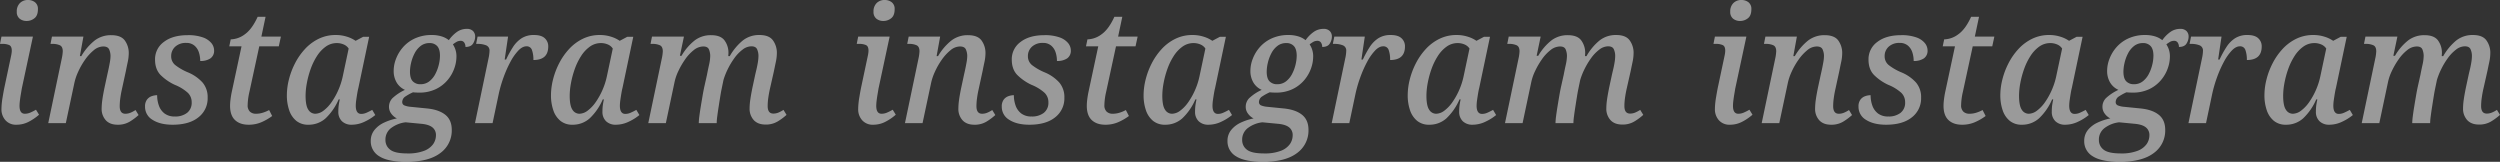
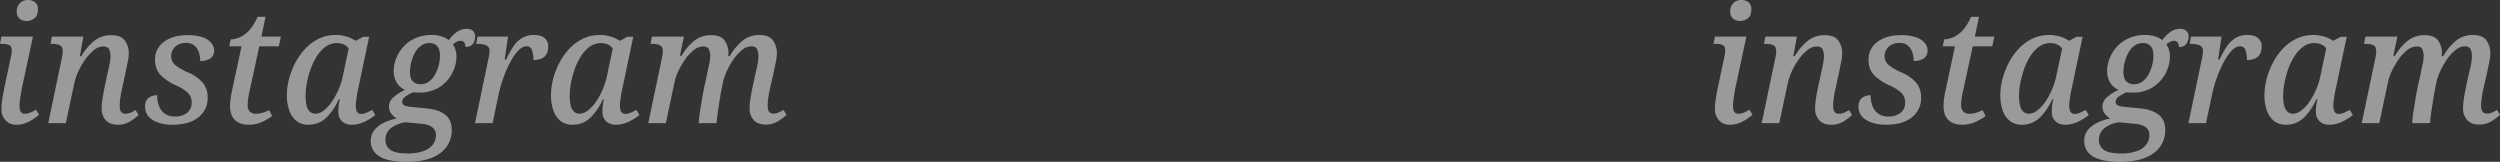
<svg xmlns="http://www.w3.org/2000/svg" width="1549.5" height="100.3" viewBox="0 0 1549.5 100.3">
  <rect x="0" y="0" width="1549.5" height="100.3" fill="#333333" stroke="none" />
  <g id="グループ_228" data-name="グループ 228" transform="translate(-16239 3699.3)">
    <path id="パス_196" data-name="パス 196" d="M22.7-63.3a6.741,6.741,0,0,1-4.45-1.45A5.2,5.2,0,0,1,16.5-69a7.2,7.2,0,0,1,1.95-5.4,6.8,6.8,0,0,1,4.95-1.9,6.95,6.95,0,0,1,4.4,1.4,5.108,5.108,0,0,1,1.8,4.3q0,4-2.2,5.65A7.693,7.693,0,0,1,22.7-63.3ZM16.3,1A8.621,8.621,0,0,1,9.45-1.8,10.106,10.106,0,0,1,7-8.7a46.216,46.216,0,0,1,.7-7.2q.7-4.3,1.4-7.5L13-41.8a17.5,17.5,0,0,0,.3-1.75,12.2,12.2,0,0,0,.1-1.35q0-2.7-1.55-3.45A10.2,10.2,0,0,0,7.5-49.1H6.1L7-53.6H26.5L19.6-21.4q-.2,1.3-.55,3.3t-.6,4.05a28.807,28.807,0,0,0-.25,3.35q0,4.9,3.3,4.9a8.506,8.506,0,0,0,3.35-.7A32.451,32.451,0,0,0,28.4-8.3l1.9,3.1a31.692,31.692,0,0,1-6,4.15A16.241,16.241,0,0,1,16.3,1ZM79,1q-4.8,0-7.35-2.8A10.421,10.421,0,0,1,69.1-9.1a40.348,40.348,0,0,1,.45-5.5q.45-3.2,1.35-7.5L72.6-30q.3-1.3.75-3.4t.85-4.35a22.924,22.924,0,0,0,.4-3.95,10.09,10.09,0,0,0-.8-3.85Q73-47.5,70.1-47.5a9.329,9.329,0,0,0-5.9,2.35,29.035,29.035,0,0,0-5.4,5.9,44.694,44.694,0,0,0-4.25,7.45,33.14,33.14,0,0,0-2.35,6.9L46.9,0H36l8.4-40.1a23.14,23.14,0,0,0,.45-2.65Q45-44.1,45-44.5q0-2.9-1.8-3.75a11.077,11.077,0,0,0-4.7-.85H37.4l.9-4.5H57.8L55.6-41.5h.9a34.659,34.659,0,0,1,8.35-9.75A16.492,16.492,0,0,1,75-54.5q6.1,0,8.5,3.35a13.126,13.126,0,0,1,2.4,7.85,26.138,26.138,0,0,1-.65,5.5q-.65,3-1.15,5.6L81.6-20.7q-.6,2.7-.95,5.35a37.282,37.282,0,0,0-.35,4.85q0,4.7,3.5,4.7a8.274,8.274,0,0,0,3.1-.6,18.863,18.863,0,0,0,3.2-1.7L92-5A35.766,35.766,0,0,1,86.5-.9,14.085,14.085,0,0,1,79,1Zm34.1,0q-7.7,0-12.4-3A9.279,9.279,0,0,1,96-10.2a6.961,6.961,0,0,1,1.2-4.35,6.238,6.238,0,0,1,2.95-2.15,10.322,10.322,0,0,1,3.35-.6,18.74,18.74,0,0,0,1.1,6.5,10.57,10.57,0,0,0,3.5,4.85,10.211,10.211,0,0,0,6.4,1.85,11.839,11.839,0,0,0,7.55-2.25,7.846,7.846,0,0,0,2.85-6.55,8.02,8.02,0,0,0-2.4-5.9,27.341,27.341,0,0,0-8-4.9,30.689,30.689,0,0,1-8.95-6.2q-3.35-3.5-3.35-9.5a13.14,13.14,0,0,1,5.45-10.9q5.45-4.2,14.75-4.2a26.708,26.708,0,0,1,9.5,1.4,11.833,11.833,0,0,1,5.25,3.55,7.228,7.228,0,0,1,1.65,4.45,5.667,5.667,0,0,1-2.3,5,10.878,10.878,0,0,1-6.3,1.6,17.436,17.436,0,0,0-.8-5.25A9.155,9.155,0,0,0,126.65-48a7.556,7.556,0,0,0-5.15-1.7,9.529,9.529,0,0,0-6.8,2.35,7.7,7.7,0,0,0-2.5,5.85,6.925,6.925,0,0,0,2.55,5.55,34.451,34.451,0,0,0,7.95,4.55,25.225,25.225,0,0,1,8.95,6.25,13.949,13.949,0,0,1,3.15,9.45,14.792,14.792,0,0,1-5.7,12.1Q123.4,1,113.1,1Zm47.1,0q-5.4,0-8.45-2.9t-3.05-8.8a33.226,33.226,0,0,1,.3-4.15q.3-2.35.7-4.25l6.1-28.5h-7.6l.9-4.3a15.149,15.149,0,0,0,8.75-3.15q4.45-3.15,7.95-10.85h4.9l-2.6,12.3h12.1l-1.3,6H166.8l-6.1,28.2a39.784,39.784,0,0,0-1.1,8.2A5.353,5.353,0,0,0,161-7.1a5.364,5.364,0,0,0,3.8,1.3,13.972,13.972,0,0,0,4.35-.7,20.782,20.782,0,0,0,3.75-1.6l1.9,3.7a33.308,33.308,0,0,1-6.7,3.85A19.768,19.768,0,0,1,160.2,1Zm37,0a11.421,11.421,0,0,1-7.45-2.4,14.274,14.274,0,0,1-4.4-6.55,28.234,28.234,0,0,1-1.45-9.35,40.244,40.244,0,0,1,1.3-9.85,46.736,46.736,0,0,1,3.8-10,39.7,39.7,0,0,1,6.15-8.8,28.441,28.441,0,0,1,8.45-6.3,23.779,23.779,0,0,1,10.6-2.35,22.475,22.475,0,0,1,6.95,1.05A19.507,19.507,0,0,1,226.5-51l4.7-2.5h3.7l-6.7,31.8q-.3,1.1-.65,3.15t-.65,4.2a26.63,26.63,0,0,0-.3,3.55q0,5.1,3.4,5.1a8.151,8.151,0,0,0,3.3-.75q1.7-.75,3.5-1.75L238.7-5a30.018,30.018,0,0,1-6.35,4,18.447,18.447,0,0,1-8.25,2,8.393,8.393,0,0,1-6.05-2.15A7.971,7.971,0,0,1,215.8-7.2a29.235,29.235,0,0,1,.2-3.6q.2-1.6.7-3.9H216a35.351,35.351,0,0,1-8,11.65A15.587,15.587,0,0,1,197.2,1Zm4.3-6.8a8.739,8.739,0,0,0,5.15-1.95,22.594,22.594,0,0,0,5-5.3,43.092,43.092,0,0,0,4.15-7.45,43.057,43.057,0,0,0,2.7-8.3l3.7-17.4a6.711,6.711,0,0,0-3.1-2.55,10.628,10.628,0,0,0-4.2-.85,11.648,11.648,0,0,0-6.9,2.2,20.961,20.961,0,0,0-5.45,5.85,38.726,38.726,0,0,0-3.9,8,56.166,56.166,0,0,0-2.35,8.7,43.8,43.8,0,0,0-.8,7.85q0,6.2,1.7,8.7A5.05,5.05,0,0,0,201.5-5.8ZM257.9,24q-11.3,0-16.65-3.4a10.675,10.675,0,0,1-5.35-9.5,10.564,10.564,0,0,1,2.3-6.85,16.676,16.676,0,0,1,6.05-4.6A33.8,33.8,0,0,1,252.1-2.9a9.387,9.387,0,0,1-3.4-2.85,6.961,6.961,0,0,1-1.5-4.35,7.559,7.559,0,0,1,2.2-5.4,29.718,29.718,0,0,1,7.7-5.1,11.394,11.394,0,0,1-5.15-4.55,13.912,13.912,0,0,1-1.85-7.35,20.847,20.847,0,0,1,1.45-7.35,23.772,23.772,0,0,1,4.35-7.2,21.824,21.824,0,0,1,7.4-5.45,24.6,24.6,0,0,1,10.5-2.1,20.327,20.327,0,0,1,5.8.8,13.63,13.63,0,0,1,4.7,2.4,20.532,20.532,0,0,1,4.8-4.95,10.4,10.4,0,0,1,6.3-2.05,5.178,5.178,0,0,1,3.9,1.35,4.77,4.77,0,0,1,1.3,3.45,8.076,8.076,0,0,1-1.3,4.3q-1.3,2.1-4.7,2.1a4.68,4.68,0,0,0-.75-2.7A2.542,2.542,0,0,0,291.6-51a5.071,5.071,0,0,0-2.6.7,18.168,18.168,0,0,0-2.2,1.5A13.147,13.147,0,0,1,289-41a21.709,21.709,0,0,1-1.35,7.15,23.22,23.22,0,0,1-4.2,7.25,21.772,21.772,0,0,1-7.25,5.55,23.452,23.452,0,0,1-10.4,2.15q-.8,0-1.9-.05t-1.8-.15a29.677,29.677,0,0,0-4.5,2.45,4.2,4.2,0,0,0-2.2,3.55,2.192,2.192,0,0,0,1.5,2.2,13.28,13.28,0,0,0,3.7.8l10,1q7.4.7,11.45,3.9t4.05,9.4a17.146,17.146,0,0,1-7.15,14.4Q271.8,24,257.9,24Zm8.8-48.1a8.656,8.656,0,0,0,5.5-1.8,13.8,13.8,0,0,0,3.75-4.6,24.854,24.854,0,0,0,2.15-5.8,24.009,24.009,0,0,0,.7-5.4q0-4.1-1.7-6a6.107,6.107,0,0,0-4.8-1.9,8.656,8.656,0,0,0-5.5,1.8,13.8,13.8,0,0,0-3.75,4.6,24.679,24.679,0,0,0-2.15,5.85,24.656,24.656,0,0,0-.7,5.45q0,4.2,1.75,6A6.318,6.318,0,0,0,266.7-24.1Zm-8.1,42.9a27.586,27.586,0,0,0,10.3-1.6,12.229,12.229,0,0,0,5.65-4.15A9.609,9.609,0,0,0,276.3,7.5a5.939,5.939,0,0,0-2.25-4.9Q271.8.8,266.9.4l-9.4-.9a18.391,18.391,0,0,0-8.7,3.35A8.911,8.911,0,0,0,245,10.5a7.338,7.338,0,0,0,2.9,5.95Q250.8,18.8,258.6,18.8ZM300.5,0l8.4-40.2a23.577,23.577,0,0,0,.45-2.6,18.577,18.577,0,0,0,.15-1.9,3.416,3.416,0,0,0-2.2-3.55,13.8,13.8,0,0,0-5-.85h-1.1l.9-4.5H321l-2.1,14.2h.9a62.212,62.212,0,0,1,4.25-7.75,18.164,18.164,0,0,1,5.35-5.45,13.925,13.925,0,0,1,7.7-2q4.5,0,6.65,2a6.659,6.659,0,0,1,2.15,5.1q0,8.4-9.2,8.4a17.422,17.422,0,0,0-.9-6.2,3.357,3.357,0,0,0-3.4-2.3q-2.5,0-5.05,2.65a32.023,32.023,0,0,0-4.9,7,71.066,71.066,0,0,0-4.25,9.6,79.976,79.976,0,0,0-3,10.35L311.4,0Zm60.4,1a11.421,11.421,0,0,1-7.45-2.4,14.274,14.274,0,0,1-4.4-6.55,28.234,28.234,0,0,1-1.45-9.35,40.244,40.244,0,0,1,1.3-9.85,46.736,46.736,0,0,1,3.8-10,39.7,39.7,0,0,1,6.15-8.8,28.441,28.441,0,0,1,8.45-6.3,23.779,23.779,0,0,1,10.6-2.35,22.475,22.475,0,0,1,6.95,1.05A19.507,19.507,0,0,1,390.2-51l4.7-2.5h3.7l-6.7,31.8q-.3,1.1-.65,3.15t-.65,4.2a26.628,26.628,0,0,0-.3,3.55q0,5.1,3.4,5.1a8.151,8.151,0,0,0,3.3-.75q1.7-.75,3.5-1.75L402.4-5a30.018,30.018,0,0,1-6.35,4,18.447,18.447,0,0,1-8.25,2,8.393,8.393,0,0,1-6.05-2.15A7.971,7.971,0,0,1,379.5-7.2a29.239,29.239,0,0,1,.2-3.6q.2-1.6.7-3.9h-.7a35.351,35.351,0,0,1-8,11.65A15.587,15.587,0,0,1,360.9,1Zm4.3-6.8a8.739,8.739,0,0,0,5.15-1.95,22.6,22.6,0,0,0,5-5.3,43.1,43.1,0,0,0,4.15-7.45,43.061,43.061,0,0,0,2.7-8.3l3.7-17.4a6.711,6.711,0,0,0-3.1-2.55,10.629,10.629,0,0,0-4.2-.85,11.648,11.648,0,0,0-6.9,2.2,20.962,20.962,0,0,0-5.45,5.85,38.725,38.725,0,0,0-3.9,8,56.163,56.163,0,0,0-2.35,8.7,43.8,43.8,0,0,0-.8,7.85q0,6.2,1.7,8.7A5.05,5.05,0,0,0,365.2-5.8ZM480.6.9q-4.8,0-7.35-2.8a10.421,10.421,0,0,1-2.55-7.3,39.289,39.289,0,0,1,.45-5.45q.45-3.15,1.35-7.55l1.7-7.9q.3-1.3.8-3.4t.85-4.3a25.655,25.655,0,0,0,.35-4,10.09,10.09,0,0,0-.8-3.85q-.8-1.95-3.6-1.95a9.118,9.118,0,0,0-5.45,2.05,24.248,24.248,0,0,0-5.1,5.3,45.966,45.966,0,0,0-4.1,6.85,42.749,42.749,0,0,0-2.65,6.7l-1.3,6.3q-.3,1.5-.75,4.3t-.95,6q-.5,3.2-.85,5.95A35.882,35.882,0,0,0,450.3,0H439.2a37.134,37.134,0,0,1,.35-4.2q.35-2.8.9-6.15t1.1-6.55q.55-3.2,1.05-5.5l1.7-7.6q.5-2.7,1.25-6.05a26.642,26.642,0,0,0,.75-5.65,10.672,10.672,0,0,0-.75-3.85Q444.8-47.5,442-47.5a9.564,9.564,0,0,0-5.9,2.25,26.226,26.226,0,0,0-5.35,5.75,48.1,48.1,0,0,0-4.2,7.25,30.358,30.358,0,0,0-2.35,6.75L418.8,0H407.9l8.4-40.1a23.577,23.577,0,0,0,.45-2.6q.15-1.3.15-1.8,0-2.9-1.8-3.75a11.077,11.077,0,0,0-4.7-.85h-1.1l.9-4.5H430l-2.5,11.9h1a33.607,33.607,0,0,1,8.3-9.65,16.47,16.47,0,0,1,10-3.15q6,0,8.4,3.3a12.9,12.9,0,0,1,2.4,7.8q0,.4-.05.9t-.05,1h.9a34.633,34.633,0,0,1,8.2-9.8,16.266,16.266,0,0,1,10.2-3.3q6,0,8.4,3.35a13.125,13.125,0,0,1,2.4,7.85,26.835,26.835,0,0,1-.65,5.55q-.65,3.05-1.15,5.55l-2.6,11.5q-.6,2.8-.95,5.4a36.167,36.167,0,0,0-.35,4.8q0,4.7,3.5,4.7a8.274,8.274,0,0,0,3.1-.6,18.863,18.863,0,0,0,3.2-1.7l1.9,3.1A34.709,34.709,0,0,1,488.05-1,14.149,14.149,0,0,1,480.6.9Z" transform="translate(16232.9 -3623)" fill="#fff" opacity="0.504" />
-     <path id="パス_197" data-name="パス 197" d="M22.7-63.3a6.741,6.741,0,0,1-4.45-1.45A5.2,5.2,0,0,1,16.5-69a7.2,7.2,0,0,1,1.95-5.4,6.8,6.8,0,0,1,4.95-1.9,6.95,6.95,0,0,1,4.4,1.4,5.108,5.108,0,0,1,1.8,4.3q0,4-2.2,5.65A7.693,7.693,0,0,1,22.7-63.3ZM16.3,1A8.621,8.621,0,0,1,9.45-1.8,10.106,10.106,0,0,1,7-8.7a46.216,46.216,0,0,1,.7-7.2q.7-4.3,1.4-7.5L13-41.8a17.5,17.5,0,0,0,.3-1.75,12.2,12.2,0,0,0,.1-1.35q0-2.7-1.55-3.45A10.2,10.2,0,0,0,7.5-49.1H6.1L7-53.6H26.5L19.6-21.4q-.2,1.3-.55,3.3t-.6,4.05a28.807,28.807,0,0,0-.25,3.35q0,4.9,3.3,4.9a8.506,8.506,0,0,0,3.35-.7A32.451,32.451,0,0,0,28.4-8.3l1.9,3.1a31.692,31.692,0,0,1-6,4.15A16.241,16.241,0,0,1,16.3,1ZM79,1q-4.8,0-7.35-2.8A10.421,10.421,0,0,1,69.1-9.1a40.348,40.348,0,0,1,.45-5.5q.45-3.2,1.35-7.5L72.6-30q.3-1.3.75-3.4t.85-4.35a22.924,22.924,0,0,0,.4-3.95,10.09,10.09,0,0,0-.8-3.85Q73-47.5,70.1-47.5a9.329,9.329,0,0,0-5.9,2.35,29.035,29.035,0,0,0-5.4,5.9,44.694,44.694,0,0,0-4.25,7.45,33.14,33.14,0,0,0-2.35,6.9L46.9,0H36l8.4-40.1a23.14,23.14,0,0,0,.45-2.65Q45-44.1,45-44.5q0-2.9-1.8-3.75a11.077,11.077,0,0,0-4.7-.85H37.4l.9-4.5H57.8L55.6-41.5h.9a34.659,34.659,0,0,1,8.35-9.75A16.492,16.492,0,0,1,75-54.5q6.1,0,8.5,3.35a13.126,13.126,0,0,1,2.4,7.85,26.138,26.138,0,0,1-.65,5.5q-.65,3-1.15,5.6L81.6-20.7q-.6,2.7-.95,5.35a37.282,37.282,0,0,0-.35,4.85q0,4.7,3.5,4.7a8.274,8.274,0,0,0,3.1-.6,18.863,18.863,0,0,0,3.2-1.7L92-5A35.766,35.766,0,0,1,86.5-.9,14.085,14.085,0,0,1,79,1Zm34.1,0q-7.7,0-12.4-3A9.279,9.279,0,0,1,96-10.2a6.961,6.961,0,0,1,1.2-4.35,6.238,6.238,0,0,1,2.95-2.15,10.322,10.322,0,0,1,3.35-.6,18.74,18.74,0,0,0,1.1,6.5,10.57,10.57,0,0,0,3.5,4.85,10.211,10.211,0,0,0,6.4,1.85,11.839,11.839,0,0,0,7.55-2.25,7.846,7.846,0,0,0,2.85-6.55,8.02,8.02,0,0,0-2.4-5.9,27.341,27.341,0,0,0-8-4.9,30.689,30.689,0,0,1-8.95-6.2q-3.35-3.5-3.35-9.5a13.14,13.14,0,0,1,5.45-10.9q5.45-4.2,14.75-4.2a26.708,26.708,0,0,1,9.5,1.4,11.833,11.833,0,0,1,5.25,3.55,7.228,7.228,0,0,1,1.65,4.45,5.667,5.667,0,0,1-2.3,5,10.878,10.878,0,0,1-6.3,1.6,17.436,17.436,0,0,0-.8-5.25A9.155,9.155,0,0,0,126.65-48a7.556,7.556,0,0,0-5.15-1.7,9.529,9.529,0,0,0-6.8,2.35,7.7,7.7,0,0,0-2.5,5.85,6.925,6.925,0,0,0,2.55,5.55,34.451,34.451,0,0,0,7.95,4.55,25.225,25.225,0,0,1,8.95,6.25,13.949,13.949,0,0,1,3.15,9.45,14.792,14.792,0,0,1-5.7,12.1Q123.4,1,113.1,1Zm47.1,0q-5.4,0-8.45-2.9t-3.05-8.8a33.226,33.226,0,0,1,.3-4.15q.3-2.35.7-4.25l6.1-28.5h-7.6l.9-4.3a15.149,15.149,0,0,0,8.75-3.15q4.45-3.15,7.95-10.85h4.9l-2.6,12.3h12.1l-1.3,6H166.8l-6.1,28.2a39.784,39.784,0,0,0-1.1,8.2A5.353,5.353,0,0,0,161-7.1a5.364,5.364,0,0,0,3.8,1.3,13.972,13.972,0,0,0,4.35-.7,20.782,20.782,0,0,0,3.75-1.6l1.9,3.7a33.308,33.308,0,0,1-6.7,3.85A19.768,19.768,0,0,1,160.2,1Zm37,0a11.421,11.421,0,0,1-7.45-2.4,14.274,14.274,0,0,1-4.4-6.55,28.234,28.234,0,0,1-1.45-9.35,40.244,40.244,0,0,1,1.3-9.85,46.736,46.736,0,0,1,3.8-10,39.7,39.7,0,0,1,6.15-8.8,28.441,28.441,0,0,1,8.45-6.3,23.779,23.779,0,0,1,10.6-2.35,22.475,22.475,0,0,1,6.95,1.05A19.507,19.507,0,0,1,226.5-51l4.7-2.5h3.7l-6.7,31.8q-.3,1.1-.65,3.15t-.65,4.2a26.63,26.63,0,0,0-.3,3.55q0,5.1,3.4,5.1a8.151,8.151,0,0,0,3.3-.75q1.7-.75,3.5-1.75L238.7-5a30.018,30.018,0,0,1-6.35,4,18.447,18.447,0,0,1-8.25,2,8.393,8.393,0,0,1-6.05-2.15A7.971,7.971,0,0,1,215.8-7.2a29.235,29.235,0,0,1,.2-3.6q.2-1.6.7-3.9H216a35.351,35.351,0,0,1-8,11.65A15.587,15.587,0,0,1,197.2,1Zm4.3-6.8a8.739,8.739,0,0,0,5.15-1.95,22.594,22.594,0,0,0,5-5.3,43.092,43.092,0,0,0,4.15-7.45,43.057,43.057,0,0,0,2.7-8.3l3.7-17.4a6.711,6.711,0,0,0-3.1-2.55,10.628,10.628,0,0,0-4.2-.85,11.648,11.648,0,0,0-6.9,2.2,20.961,20.961,0,0,0-5.45,5.85,38.726,38.726,0,0,0-3.9,8,56.166,56.166,0,0,0-2.35,8.7,43.8,43.8,0,0,0-.8,7.85q0,6.2,1.7,8.7A5.05,5.05,0,0,0,201.5-5.8ZM257.9,24q-11.3,0-16.65-3.4a10.675,10.675,0,0,1-5.35-9.5,10.564,10.564,0,0,1,2.3-6.85,16.676,16.676,0,0,1,6.05-4.6A33.8,33.8,0,0,1,252.1-2.9a9.387,9.387,0,0,1-3.4-2.85,6.961,6.961,0,0,1-1.5-4.35,7.559,7.559,0,0,1,2.2-5.4,29.718,29.718,0,0,1,7.7-5.1,11.394,11.394,0,0,1-5.15-4.55,13.912,13.912,0,0,1-1.85-7.35,20.847,20.847,0,0,1,1.45-7.35,23.772,23.772,0,0,1,4.35-7.2,21.824,21.824,0,0,1,7.4-5.45,24.6,24.6,0,0,1,10.5-2.1,20.327,20.327,0,0,1,5.8.8,13.63,13.63,0,0,1,4.7,2.4,20.532,20.532,0,0,1,4.8-4.95,10.4,10.4,0,0,1,6.3-2.05,5.178,5.178,0,0,1,3.9,1.35,4.77,4.77,0,0,1,1.3,3.45,8.076,8.076,0,0,1-1.3,4.3q-1.3,2.1-4.7,2.1a4.68,4.68,0,0,0-.75-2.7A2.542,2.542,0,0,0,291.6-51a5.071,5.071,0,0,0-2.6.7,18.168,18.168,0,0,0-2.2,1.5A13.147,13.147,0,0,1,289-41a21.709,21.709,0,0,1-1.35,7.15,23.22,23.22,0,0,1-4.2,7.25,21.772,21.772,0,0,1-7.25,5.55,23.452,23.452,0,0,1-10.4,2.15q-.8,0-1.9-.05t-1.8-.15a29.677,29.677,0,0,0-4.5,2.45,4.2,4.2,0,0,0-2.2,3.55,2.192,2.192,0,0,0,1.5,2.2,13.28,13.28,0,0,0,3.7.8l10,1q7.4.7,11.45,3.9t4.05,9.4a17.146,17.146,0,0,1-7.15,14.4Q271.8,24,257.9,24Zm8.8-48.1a8.656,8.656,0,0,0,5.5-1.8,13.8,13.8,0,0,0,3.75-4.6,24.854,24.854,0,0,0,2.15-5.8,24.009,24.009,0,0,0,.7-5.4q0-4.1-1.7-6a6.107,6.107,0,0,0-4.8-1.9,8.656,8.656,0,0,0-5.5,1.8,13.8,13.8,0,0,0-3.75,4.6,24.679,24.679,0,0,0-2.15,5.85,24.656,24.656,0,0,0-.7,5.45q0,4.2,1.75,6A6.318,6.318,0,0,0,266.7-24.1Zm-8.1,42.9a27.586,27.586,0,0,0,10.3-1.6,12.229,12.229,0,0,0,5.65-4.15A9.609,9.609,0,0,0,276.3,7.5a5.939,5.939,0,0,0-2.25-4.9Q271.8.8,266.9.4l-9.4-.9a18.391,18.391,0,0,0-8.7,3.35A8.911,8.911,0,0,0,245,10.5a7.338,7.338,0,0,0,2.9,5.95Q250.8,18.8,258.6,18.8ZM300.5,0l8.4-40.2a23.577,23.577,0,0,0,.45-2.6,18.577,18.577,0,0,0,.15-1.9,3.416,3.416,0,0,0-2.2-3.55,13.8,13.8,0,0,0-5-.85h-1.1l.9-4.5H321l-2.1,14.2h.9a62.212,62.212,0,0,1,4.25-7.75,18.164,18.164,0,0,1,5.35-5.45,13.925,13.925,0,0,1,7.7-2q4.5,0,6.65,2a6.659,6.659,0,0,1,2.15,5.1q0,8.4-9.2,8.4a17.422,17.422,0,0,0-.9-6.2,3.357,3.357,0,0,0-3.4-2.3q-2.5,0-5.05,2.65a32.023,32.023,0,0,0-4.9,7,71.066,71.066,0,0,0-4.25,9.6,79.976,79.976,0,0,0-3,10.35L311.4,0Zm60.4,1a11.421,11.421,0,0,1-7.45-2.4,14.274,14.274,0,0,1-4.4-6.55,28.234,28.234,0,0,1-1.45-9.35,40.244,40.244,0,0,1,1.3-9.85,46.736,46.736,0,0,1,3.8-10,39.7,39.7,0,0,1,6.15-8.8,28.441,28.441,0,0,1,8.45-6.3,23.779,23.779,0,0,1,10.6-2.35,22.475,22.475,0,0,1,6.95,1.05A19.507,19.507,0,0,1,390.2-51l4.7-2.5h3.7l-6.7,31.8q-.3,1.1-.65,3.15t-.65,4.2a26.628,26.628,0,0,0-.3,3.55q0,5.1,3.4,5.1a8.151,8.151,0,0,0,3.3-.75q1.7-.75,3.5-1.75L402.4-5a30.018,30.018,0,0,1-6.35,4,18.447,18.447,0,0,1-8.25,2,8.393,8.393,0,0,1-6.05-2.15A7.971,7.971,0,0,1,379.5-7.2a29.239,29.239,0,0,1,.2-3.6q.2-1.6.7-3.9h-.7a35.351,35.351,0,0,1-8,11.65A15.587,15.587,0,0,1,360.9,1Zm4.3-6.8a8.739,8.739,0,0,0,5.15-1.95,22.6,22.6,0,0,0,5-5.3,43.1,43.1,0,0,0,4.15-7.45,43.061,43.061,0,0,0,2.7-8.3l3.7-17.4a6.711,6.711,0,0,0-3.1-2.55,10.629,10.629,0,0,0-4.2-.85,11.648,11.648,0,0,0-6.9,2.2,20.962,20.962,0,0,0-5.45,5.85,38.725,38.725,0,0,0-3.9,8,56.163,56.163,0,0,0-2.35,8.7,43.8,43.8,0,0,0-.8,7.85q0,6.2,1.7,8.7A5.05,5.05,0,0,0,365.2-5.8ZM480.6.9q-4.8,0-7.35-2.8a10.421,10.421,0,0,1-2.55-7.3,39.289,39.289,0,0,1,.45-5.45q.45-3.15,1.35-7.55l1.7-7.9q.3-1.3.8-3.4t.85-4.3a25.655,25.655,0,0,0,.35-4,10.09,10.09,0,0,0-.8-3.85q-.8-1.95-3.6-1.95a9.118,9.118,0,0,0-5.45,2.05,24.248,24.248,0,0,0-5.1,5.3,45.966,45.966,0,0,0-4.1,6.85,42.749,42.749,0,0,0-2.65,6.7l-1.3,6.3q-.3,1.5-.75,4.3t-.95,6q-.5,3.2-.85,5.95A35.882,35.882,0,0,0,450.3,0H439.2a37.134,37.134,0,0,1,.35-4.2q.35-2.8.9-6.15t1.1-6.55q.55-3.2,1.05-5.5l1.7-7.6q.5-2.7,1.25-6.05a26.642,26.642,0,0,0,.75-5.65,10.672,10.672,0,0,0-.75-3.85Q444.8-47.5,442-47.5a9.564,9.564,0,0,0-5.9,2.25,26.226,26.226,0,0,0-5.35,5.75,48.1,48.1,0,0,0-4.2,7.25,30.358,30.358,0,0,0-2.35,6.75L418.8,0H407.9l8.4-40.1a23.577,23.577,0,0,0,.45-2.6q.15-1.3.15-1.8,0-2.9-1.8-3.75a11.077,11.077,0,0,0-4.7-.85h-1.1l.9-4.5H430l-2.5,11.9h1a33.607,33.607,0,0,1,8.3-9.65,16.47,16.47,0,0,1,10-3.15q6,0,8.4,3.3a12.9,12.9,0,0,1,2.4,7.8q0,.4-.05.9t-.05,1h.9a34.633,34.633,0,0,1,8.2-9.8,16.266,16.266,0,0,1,10.2-3.3q6,0,8.4,3.35a13.125,13.125,0,0,1,2.4,7.85,26.835,26.835,0,0,1-.65,5.55q-.65,3.05-1.15,5.55l-2.6,11.5q-.6,2.8-.95,5.4a36.167,36.167,0,0,0-.35,4.8q0,4.7,3.5,4.7a8.274,8.274,0,0,0,3.1-.6,18.863,18.863,0,0,0,3.2-1.7l1.9,3.1A34.709,34.709,0,0,1,488.05-1,14.149,14.149,0,0,1,480.6.9Z" transform="translate(16763.9 -3623)" fill="#fff" opacity="0.504" />
    <path id="パス_198" data-name="パス 198" d="M22.7-63.3a6.741,6.741,0,0,1-4.45-1.45A5.2,5.2,0,0,1,16.5-69a7.2,7.2,0,0,1,1.95-5.4,6.8,6.8,0,0,1,4.95-1.9,6.95,6.95,0,0,1,4.4,1.4,5.108,5.108,0,0,1,1.8,4.3q0,4-2.2,5.65A7.693,7.693,0,0,1,22.7-63.3ZM16.3,1A8.621,8.621,0,0,1,9.45-1.8,10.106,10.106,0,0,1,7-8.7a46.216,46.216,0,0,1,.7-7.2q.7-4.3,1.4-7.5L13-41.8a17.5,17.5,0,0,0,.3-1.75,12.2,12.2,0,0,0,.1-1.35q0-2.7-1.55-3.45A10.2,10.2,0,0,0,7.5-49.1H6.1L7-53.6H26.5L19.6-21.4q-.2,1.3-.55,3.3t-.6,4.05a28.807,28.807,0,0,0-.25,3.35q0,4.9,3.3,4.9a8.506,8.506,0,0,0,3.35-.7A32.451,32.451,0,0,0,28.4-8.3l1.9,3.1a31.692,31.692,0,0,1-6,4.15A16.241,16.241,0,0,1,16.3,1ZM79,1q-4.8,0-7.35-2.8A10.421,10.421,0,0,1,69.1-9.1a40.348,40.348,0,0,1,.45-5.5q.45-3.2,1.35-7.5L72.6-30q.3-1.3.75-3.4t.85-4.35a22.924,22.924,0,0,0,.4-3.95,10.09,10.09,0,0,0-.8-3.85Q73-47.5,70.1-47.5a9.329,9.329,0,0,0-5.9,2.35,29.035,29.035,0,0,0-5.4,5.9,44.694,44.694,0,0,0-4.25,7.45,33.14,33.14,0,0,0-2.35,6.9L46.9,0H36l8.4-40.1a23.14,23.14,0,0,0,.45-2.65Q45-44.1,45-44.5q0-2.9-1.8-3.75a11.077,11.077,0,0,0-4.7-.85H37.4l.9-4.5H57.8L55.6-41.5h.9a34.659,34.659,0,0,1,8.35-9.75A16.492,16.492,0,0,1,75-54.5q6.1,0,8.5,3.35a13.126,13.126,0,0,1,2.4,7.85,26.138,26.138,0,0,1-.65,5.5q-.65,3-1.15,5.6L81.6-20.7q-.6,2.7-.95,5.35a37.282,37.282,0,0,0-.35,4.85q0,4.7,3.5,4.7a8.274,8.274,0,0,0,3.1-.6,18.863,18.863,0,0,0,3.2-1.7L92-5A35.766,35.766,0,0,1,86.5-.9,14.085,14.085,0,0,1,79,1Zm34.1,0q-7.7,0-12.4-3A9.279,9.279,0,0,1,96-10.2a6.961,6.961,0,0,1,1.2-4.35,6.238,6.238,0,0,1,2.95-2.15,10.322,10.322,0,0,1,3.35-.6,18.74,18.74,0,0,0,1.1,6.5,10.57,10.57,0,0,0,3.5,4.85,10.211,10.211,0,0,0,6.4,1.85,11.839,11.839,0,0,0,7.55-2.25,7.846,7.846,0,0,0,2.85-6.55,8.02,8.02,0,0,0-2.4-5.9,27.341,27.341,0,0,0-8-4.9,30.689,30.689,0,0,1-8.95-6.2q-3.35-3.5-3.35-9.5a13.14,13.14,0,0,1,5.45-10.9q5.45-4.2,14.75-4.2a26.708,26.708,0,0,1,9.5,1.4,11.833,11.833,0,0,1,5.25,3.55,7.228,7.228,0,0,1,1.65,4.45,5.667,5.667,0,0,1-2.3,5,10.878,10.878,0,0,1-6.3,1.6,17.436,17.436,0,0,0-.8-5.25A9.155,9.155,0,0,0,126.65-48a7.556,7.556,0,0,0-5.15-1.7,9.529,9.529,0,0,0-6.8,2.35,7.7,7.7,0,0,0-2.5,5.85,6.925,6.925,0,0,0,2.55,5.55,34.451,34.451,0,0,0,7.95,4.55,25.225,25.225,0,0,1,8.95,6.25,13.949,13.949,0,0,1,3.15,9.45,14.792,14.792,0,0,1-5.7,12.1Q123.4,1,113.1,1Zm47.1,0q-5.4,0-8.45-2.9t-3.05-8.8a33.226,33.226,0,0,1,.3-4.15q.3-2.35.7-4.25l6.1-28.5h-7.6l.9-4.3a15.149,15.149,0,0,0,8.75-3.15q4.45-3.15,7.95-10.85h4.9l-2.6,12.3h12.1l-1.3,6H166.8l-6.1,28.2a39.784,39.784,0,0,0-1.1,8.2A5.353,5.353,0,0,0,161-7.1a5.364,5.364,0,0,0,3.8,1.3,13.972,13.972,0,0,0,4.35-.7,20.782,20.782,0,0,0,3.75-1.6l1.9,3.7a33.308,33.308,0,0,1-6.7,3.85A19.768,19.768,0,0,1,160.2,1Zm37,0a11.421,11.421,0,0,1-7.45-2.4,14.274,14.274,0,0,1-4.4-6.55,28.234,28.234,0,0,1-1.45-9.35,40.244,40.244,0,0,1,1.3-9.85,46.736,46.736,0,0,1,3.8-10,39.7,39.7,0,0,1,6.15-8.8,28.441,28.441,0,0,1,8.45-6.3,23.779,23.779,0,0,1,10.6-2.35,22.475,22.475,0,0,1,6.95,1.05A19.507,19.507,0,0,1,226.5-51l4.7-2.5h3.7l-6.7,31.8q-.3,1.1-.65,3.15t-.65,4.2a26.63,26.63,0,0,0-.3,3.55q0,5.1,3.4,5.1a8.151,8.151,0,0,0,3.3-.75q1.7-.75,3.5-1.75L238.7-5a30.018,30.018,0,0,1-6.35,4,18.447,18.447,0,0,1-8.25,2,8.393,8.393,0,0,1-6.05-2.15A7.971,7.971,0,0,1,215.8-7.2a29.235,29.235,0,0,1,.2-3.6q.2-1.6.7-3.9H216a35.351,35.351,0,0,1-8,11.65A15.587,15.587,0,0,1,197.2,1Zm4.3-6.8a8.739,8.739,0,0,0,5.15-1.95,22.594,22.594,0,0,0,5-5.3,43.092,43.092,0,0,0,4.15-7.45,43.057,43.057,0,0,0,2.7-8.3l3.7-17.4a6.711,6.711,0,0,0-3.1-2.55,10.628,10.628,0,0,0-4.2-.85,11.648,11.648,0,0,0-6.9,2.2,20.961,20.961,0,0,0-5.45,5.85,38.726,38.726,0,0,0-3.9,8,56.166,56.166,0,0,0-2.35,8.7,43.8,43.8,0,0,0-.8,7.85q0,6.2,1.7,8.7A5.05,5.05,0,0,0,201.5-5.8ZM257.9,24q-11.3,0-16.65-3.4a10.675,10.675,0,0,1-5.35-9.5,10.564,10.564,0,0,1,2.3-6.85,16.676,16.676,0,0,1,6.05-4.6A33.8,33.8,0,0,1,252.1-2.9a9.387,9.387,0,0,1-3.4-2.85,6.961,6.961,0,0,1-1.5-4.35,7.559,7.559,0,0,1,2.2-5.4,29.718,29.718,0,0,1,7.7-5.1,11.394,11.394,0,0,1-5.15-4.55,13.912,13.912,0,0,1-1.85-7.35,20.847,20.847,0,0,1,1.45-7.35,23.772,23.772,0,0,1,4.35-7.2,21.824,21.824,0,0,1,7.4-5.45,24.6,24.6,0,0,1,10.5-2.1,20.327,20.327,0,0,1,5.8.8,13.63,13.63,0,0,1,4.7,2.4,20.532,20.532,0,0,1,4.8-4.95,10.4,10.4,0,0,1,6.3-2.05,5.178,5.178,0,0,1,3.9,1.35,4.77,4.77,0,0,1,1.3,3.45,8.076,8.076,0,0,1-1.3,4.3q-1.3,2.1-4.7,2.1a4.68,4.68,0,0,0-.75-2.7A2.542,2.542,0,0,0,291.6-51a5.071,5.071,0,0,0-2.6.7,18.168,18.168,0,0,0-2.2,1.5A13.147,13.147,0,0,1,289-41a21.709,21.709,0,0,1-1.35,7.15,23.22,23.22,0,0,1-4.2,7.25,21.772,21.772,0,0,1-7.25,5.55,23.452,23.452,0,0,1-10.4,2.15q-.8,0-1.9-.05t-1.8-.15a29.677,29.677,0,0,0-4.5,2.45,4.2,4.2,0,0,0-2.2,3.55,2.192,2.192,0,0,0,1.5,2.2,13.28,13.28,0,0,0,3.7.8l10,1q7.4.7,11.45,3.9t4.05,9.4a17.146,17.146,0,0,1-7.15,14.4Q271.8,24,257.9,24Zm8.8-48.1a8.656,8.656,0,0,0,5.5-1.8,13.8,13.8,0,0,0,3.75-4.6,24.854,24.854,0,0,0,2.15-5.8,24.009,24.009,0,0,0,.7-5.4q0-4.1-1.7-6a6.107,6.107,0,0,0-4.8-1.9,8.656,8.656,0,0,0-5.5,1.8,13.8,13.8,0,0,0-3.75,4.6,24.679,24.679,0,0,0-2.15,5.85,24.656,24.656,0,0,0-.7,5.45q0,4.2,1.75,6A6.318,6.318,0,0,0,266.7-24.1Zm-8.1,42.9a27.586,27.586,0,0,0,10.3-1.6,12.229,12.229,0,0,0,5.65-4.15A9.609,9.609,0,0,0,276.3,7.5a5.939,5.939,0,0,0-2.25-4.9Q271.8.8,266.9.4l-9.4-.9a18.391,18.391,0,0,0-8.7,3.35A8.911,8.911,0,0,0,245,10.5a7.338,7.338,0,0,0,2.9,5.95Q250.8,18.8,258.6,18.8ZM300.5,0l8.4-40.2a23.577,23.577,0,0,0,.45-2.6,18.577,18.577,0,0,0,.15-1.9,3.416,3.416,0,0,0-2.2-3.55,13.8,13.8,0,0,0-5-.85h-1.1l.9-4.5H321l-2.1,14.2h.9a62.212,62.212,0,0,1,4.25-7.75,18.164,18.164,0,0,1,5.35-5.45,13.925,13.925,0,0,1,7.7-2q4.5,0,6.65,2a6.659,6.659,0,0,1,2.15,5.1q0,8.4-9.2,8.4a17.422,17.422,0,0,0-.9-6.2,3.357,3.357,0,0,0-3.4-2.3q-2.5,0-5.05,2.65a32.023,32.023,0,0,0-4.9,7,71.066,71.066,0,0,0-4.25,9.6,79.976,79.976,0,0,0-3,10.35L311.4,0Zm60.4,1a11.421,11.421,0,0,1-7.45-2.4,14.274,14.274,0,0,1-4.4-6.55,28.234,28.234,0,0,1-1.45-9.35,40.244,40.244,0,0,1,1.3-9.85,46.736,46.736,0,0,1,3.8-10,39.7,39.7,0,0,1,6.15-8.8,28.441,28.441,0,0,1,8.45-6.3,23.779,23.779,0,0,1,10.6-2.35,22.475,22.475,0,0,1,6.95,1.05A19.507,19.507,0,0,1,390.2-51l4.7-2.5h3.7l-6.7,31.8q-.3,1.1-.65,3.15t-.65,4.2a26.628,26.628,0,0,0-.3,3.55q0,5.1,3.4,5.1a8.151,8.151,0,0,0,3.3-.75q1.7-.75,3.5-1.75L402.4-5a30.018,30.018,0,0,1-6.35,4,18.447,18.447,0,0,1-8.25,2,8.393,8.393,0,0,1-6.05-2.15A7.971,7.971,0,0,1,379.5-7.2a29.239,29.239,0,0,1,.2-3.6q.2-1.6.7-3.9h-.7a35.351,35.351,0,0,1-8,11.65A15.587,15.587,0,0,1,360.9,1Zm4.3-6.8a8.739,8.739,0,0,0,5.15-1.95,22.6,22.6,0,0,0,5-5.3,43.1,43.1,0,0,0,4.15-7.45,43.061,43.061,0,0,0,2.7-8.3l3.7-17.4a6.711,6.711,0,0,0-3.1-2.55,10.629,10.629,0,0,0-4.2-.85,11.648,11.648,0,0,0-6.9,2.2,20.962,20.962,0,0,0-5.45,5.85,38.725,38.725,0,0,0-3.9,8,56.163,56.163,0,0,0-2.35,8.7,43.8,43.8,0,0,0-.8,7.85q0,6.2,1.7,8.7A5.05,5.05,0,0,0,365.2-5.8ZM480.6.9q-4.8,0-7.35-2.8a10.421,10.421,0,0,1-2.55-7.3,39.289,39.289,0,0,1,.45-5.45q.45-3.15,1.35-7.55l1.7-7.9q.3-1.3.8-3.4t.85-4.3a25.655,25.655,0,0,0,.35-4,10.09,10.09,0,0,0-.8-3.85q-.8-1.95-3.6-1.95a9.118,9.118,0,0,0-5.45,2.05,24.248,24.248,0,0,0-5.1,5.3,45.966,45.966,0,0,0-4.1,6.85,42.749,42.749,0,0,0-2.65,6.7l-1.3,6.3q-.3,1.5-.75,4.3t-.95,6q-.5,3.2-.85,5.95A35.882,35.882,0,0,0,450.3,0H439.2a37.134,37.134,0,0,1,.35-4.2q.35-2.8.9-6.15t1.1-6.55q.55-3.2,1.05-5.5l1.7-7.6q.5-2.7,1.25-6.05a26.642,26.642,0,0,0,.75-5.65,10.672,10.672,0,0,0-.75-3.85Q444.8-47.5,442-47.5a9.564,9.564,0,0,0-5.9,2.25,26.226,26.226,0,0,0-5.35,5.75,48.1,48.1,0,0,0-4.2,7.25,30.358,30.358,0,0,0-2.35,6.75L418.8,0H407.9l8.4-40.1a23.577,23.577,0,0,0,.45-2.6q.15-1.3.15-1.8,0-2.9-1.8-3.75a11.077,11.077,0,0,0-4.7-.85h-1.1l.9-4.5H430l-2.5,11.9h1a33.607,33.607,0,0,1,8.3-9.65,16.47,16.47,0,0,1,10-3.15q6,0,8.4,3.3a12.9,12.9,0,0,1,2.4,7.8q0,.4-.05.9t-.05,1h.9a34.633,34.633,0,0,1,8.2-9.8,16.266,16.266,0,0,1,10.2-3.3q6,0,8.4,3.35a13.125,13.125,0,0,1,2.4,7.85,26.835,26.835,0,0,1-.65,5.55q-.65,3.05-1.15,5.55l-2.6,11.5q-.6,2.8-.95,5.4a36.167,36.167,0,0,0-.35,4.8q0,4.7,3.5,4.7a8.274,8.274,0,0,0,3.1-.6,18.863,18.863,0,0,0,3.2-1.7l1.9,3.1A34.709,34.709,0,0,1,488.05-1,14.149,14.149,0,0,1,480.6.9Z" transform="translate(17294.9 -3623)" fill="#fff" opacity="0.504" />
  </g>
</svg>